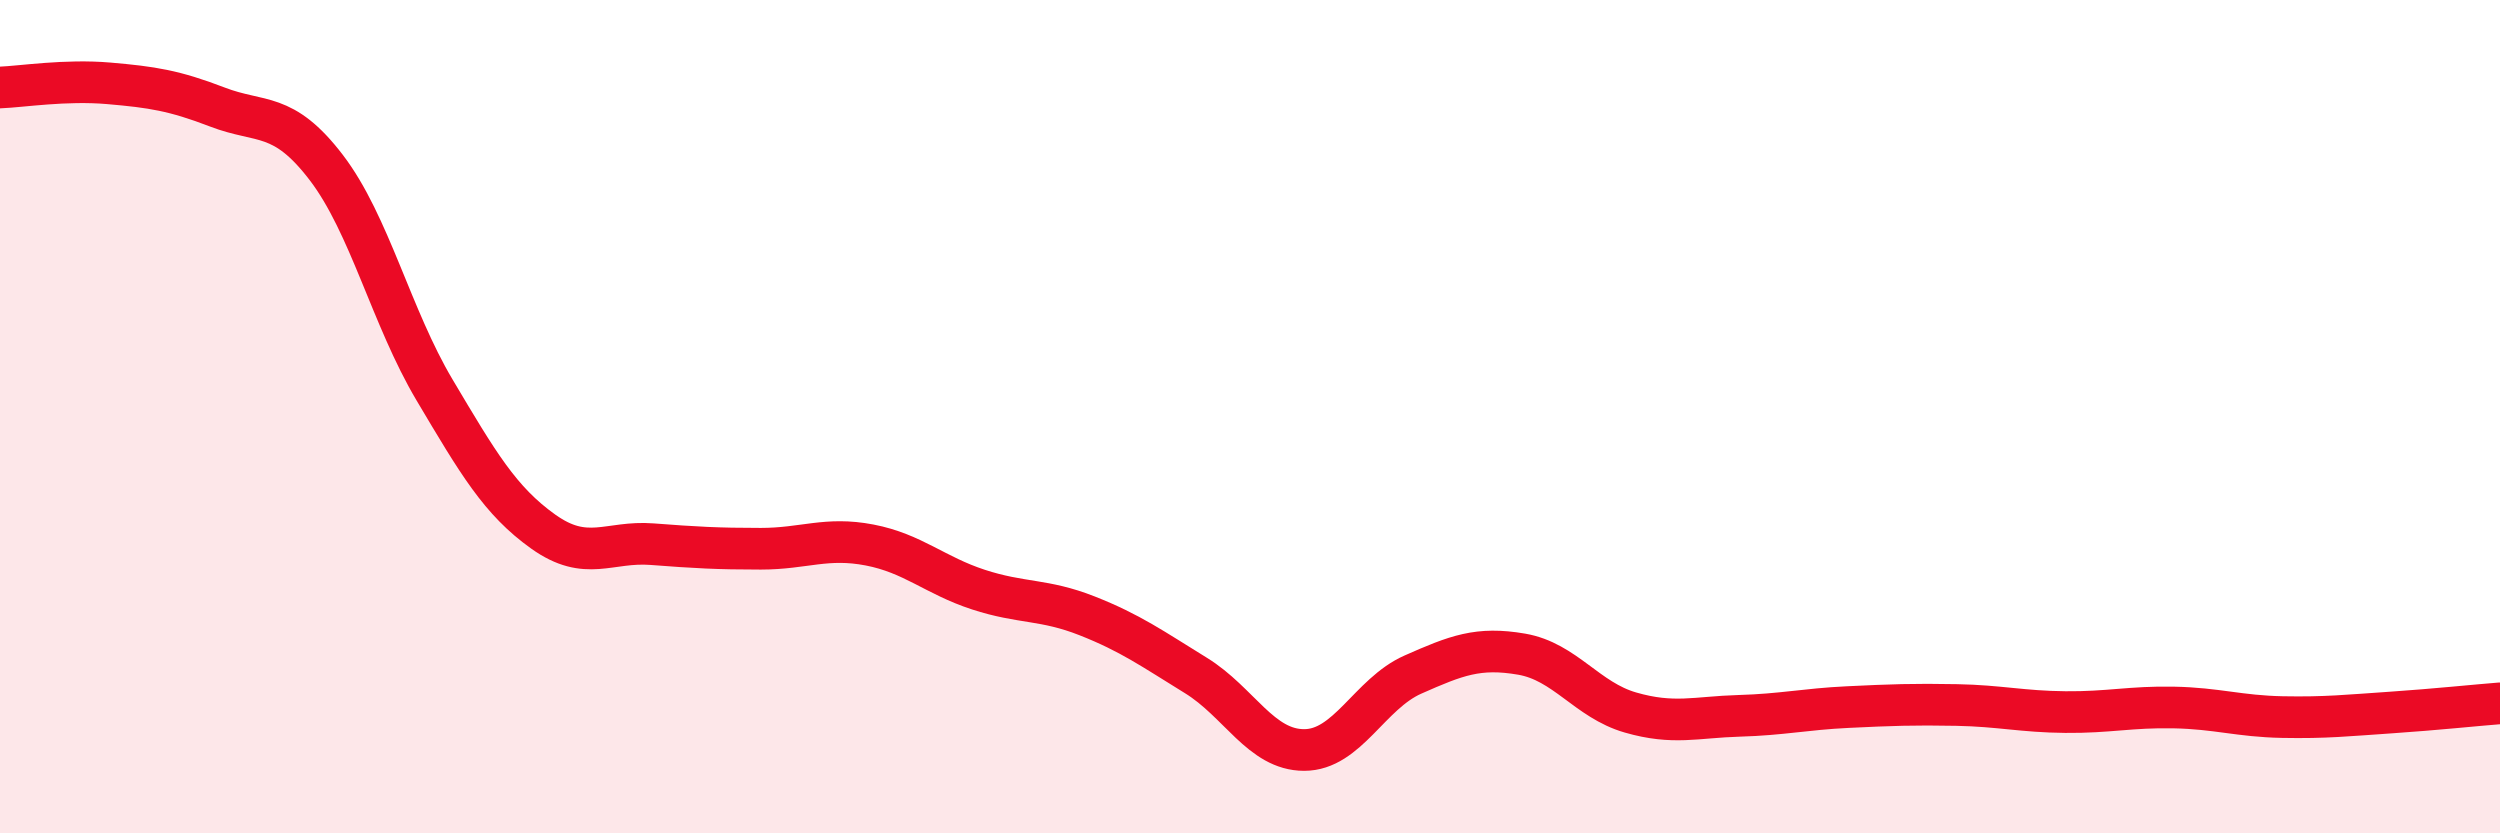
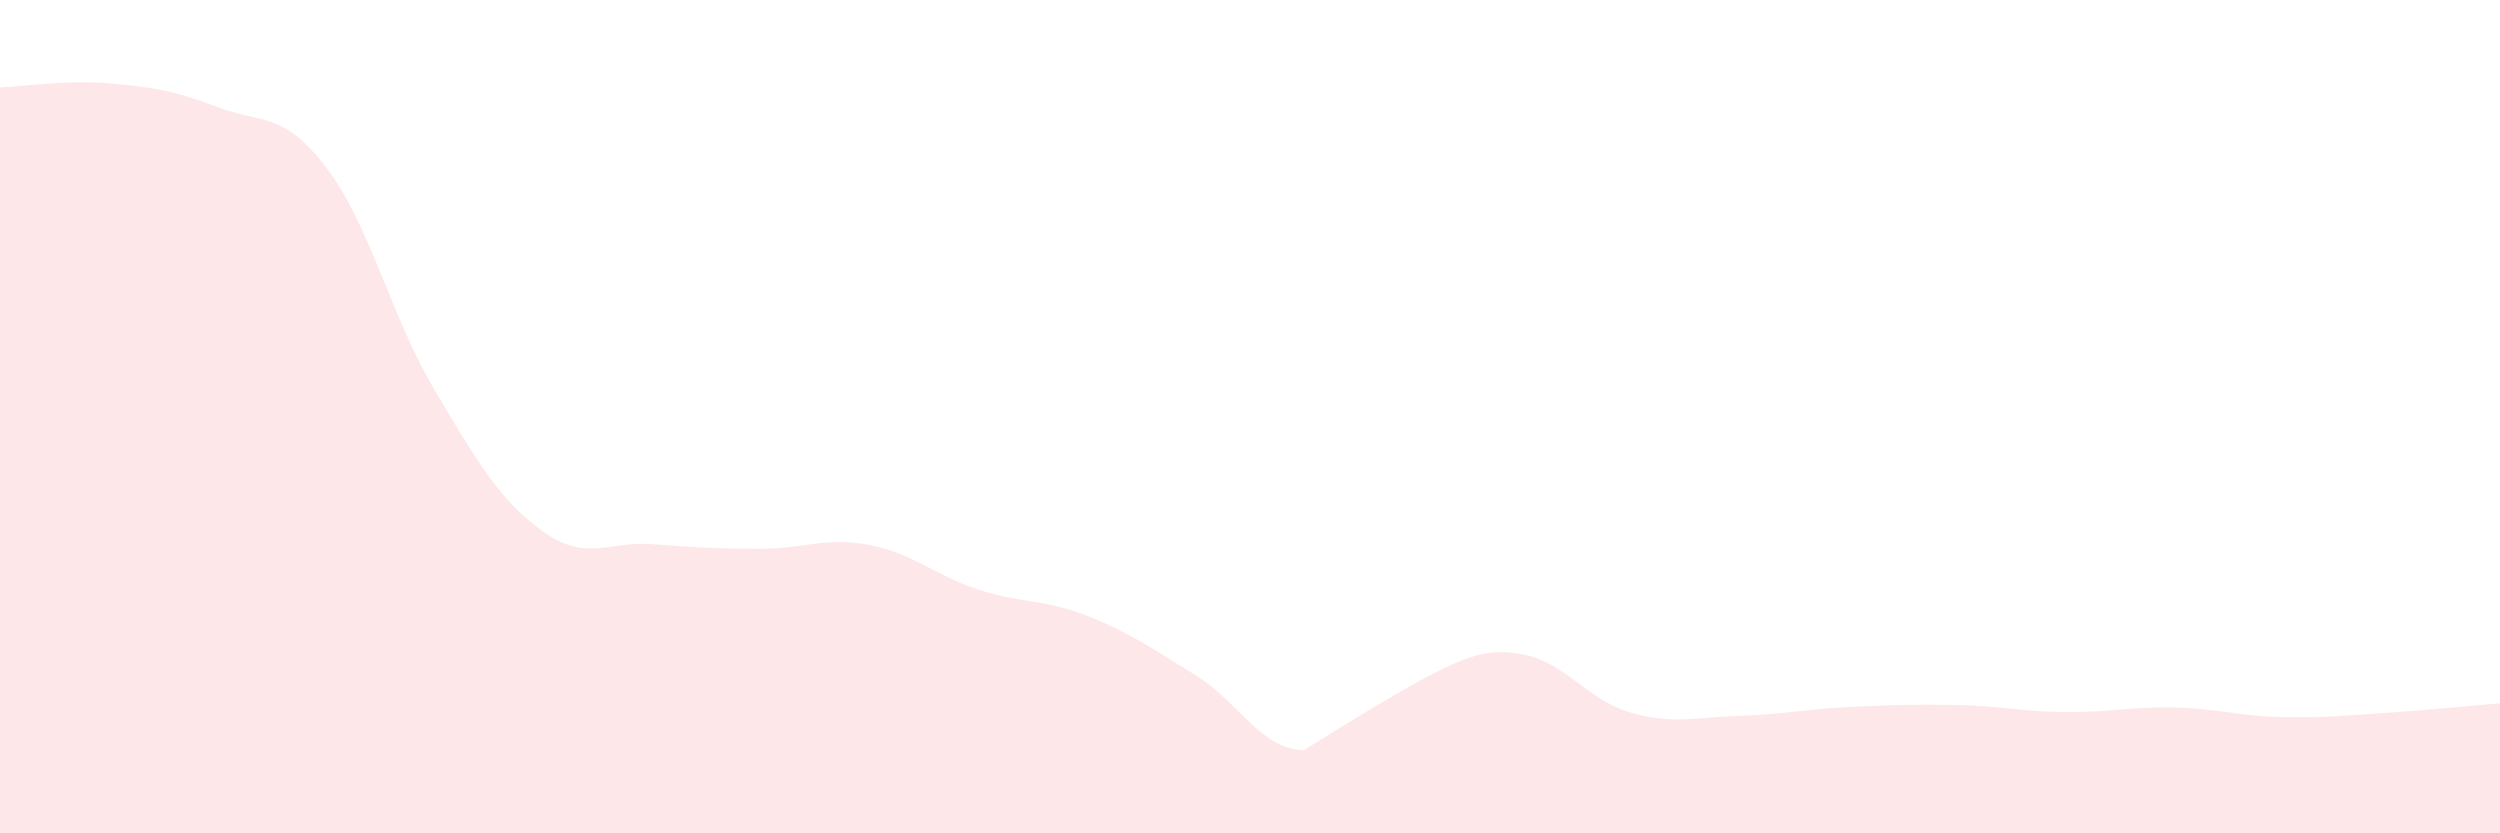
<svg xmlns="http://www.w3.org/2000/svg" width="60" height="20" viewBox="0 0 60 20">
-   <path d="M 0,2.1 C 0.52,2.08 1.57,1.91 2.61,2 C 3.65,2.09 4.18,2.17 5.22,2.57 C 6.26,2.97 6.79,2.66 7.83,4.02 C 8.87,5.38 9.39,7.61 10.43,9.36 C 11.47,11.11 12,12.02 13.04,12.76 C 14.08,13.5 14.61,12.98 15.65,13.06 C 16.69,13.14 17.22,13.17 18.26,13.17 C 19.3,13.17 19.83,12.88 20.87,13.08 C 21.91,13.28 22.44,13.81 23.48,14.15 C 24.52,14.49 25.05,14.37 26.09,14.78 C 27.13,15.19 27.66,15.57 28.7,16.21 C 29.74,16.85 30.26,18 31.3,18 C 32.34,18 32.87,16.65 33.91,16.19 C 34.95,15.73 35.48,15.52 36.52,15.7 C 37.56,15.88 38.09,16.8 39.13,17.1 C 40.17,17.4 40.7,17.21 41.74,17.18 C 42.78,17.15 43.31,17.02 44.35,16.97 C 45.39,16.92 45.92,16.9 46.96,16.92 C 48,16.94 48.53,17.08 49.57,17.09 C 50.61,17.1 51.13,16.96 52.17,16.98 C 53.21,17 53.74,17.19 54.78,17.21 C 55.82,17.23 56.35,17.17 57.39,17.1 C 58.43,17.03 59.48,16.92 60,16.88L60 20L0 20Z" fill="#EB0A25" opacity="0.1" stroke-linecap="round" stroke-linejoin="round" />
-   <path d="M 0,2.1 C 0.52,2.08 1.57,1.91 2.61,2 C 3.65,2.09 4.18,2.17 5.22,2.57 C 6.26,2.97 6.79,2.66 7.83,4.02 C 8.87,5.38 9.39,7.61 10.43,9.36 C 11.47,11.11 12,12.02 13.04,12.76 C 14.08,13.5 14.61,12.98 15.65,13.06 C 16.69,13.14 17.22,13.17 18.26,13.17 C 19.3,13.17 19.83,12.88 20.87,13.08 C 21.91,13.28 22.44,13.81 23.48,14.15 C 24.52,14.49 25.05,14.37 26.09,14.78 C 27.13,15.19 27.66,15.57 28.7,16.21 C 29.74,16.85 30.26,18 31.3,18 C 32.34,18 32.87,16.65 33.91,16.19 C 34.95,15.73 35.48,15.52 36.52,15.7 C 37.56,15.88 38.09,16.8 39.13,17.1 C 40.17,17.4 40.7,17.21 41.74,17.18 C 42.78,17.15 43.31,17.02 44.35,16.97 C 45.39,16.92 45.92,16.9 46.96,16.92 C 48,16.94 48.53,17.08 49.57,17.09 C 50.61,17.1 51.13,16.96 52.17,16.98 C 53.21,17 53.74,17.19 54.78,17.21 C 55.82,17.23 56.35,17.17 57.39,17.1 C 58.43,17.03 59.48,16.92 60,16.88" stroke="#EB0A25" stroke-width="1" fill="none" stroke-linecap="round" stroke-linejoin="round" />
+   <path d="M 0,2.1 C 0.52,2.08 1.57,1.91 2.61,2 C 3.65,2.09 4.18,2.17 5.22,2.57 C 6.26,2.97 6.79,2.66 7.83,4.02 C 8.87,5.38 9.39,7.61 10.43,9.36 C 11.47,11.11 12,12.02 13.04,12.76 C 14.08,13.5 14.61,12.98 15.65,13.06 C 16.69,13.14 17.22,13.17 18.26,13.17 C 19.3,13.17 19.83,12.88 20.87,13.08 C 21.91,13.28 22.44,13.81 23.48,14.15 C 24.52,14.49 25.05,14.37 26.09,14.78 C 27.13,15.19 27.66,15.57 28.7,16.21 C 29.74,16.85 30.26,18 31.3,18 C 34.95,15.73 35.48,15.52 36.52,15.7 C 37.56,15.88 38.09,16.8 39.13,17.1 C 40.17,17.4 40.7,17.21 41.74,17.18 C 42.78,17.15 43.31,17.02 44.35,16.97 C 45.39,16.92 45.92,16.9 46.96,16.92 C 48,16.94 48.53,17.08 49.57,17.09 C 50.61,17.1 51.13,16.96 52.17,16.98 C 53.21,17 53.74,17.19 54.78,17.21 C 55.82,17.23 56.35,17.17 57.39,17.1 C 58.43,17.03 59.48,16.92 60,16.88L60 20L0 20Z" fill="#EB0A25" opacity="0.1" stroke-linecap="round" stroke-linejoin="round" />
</svg>